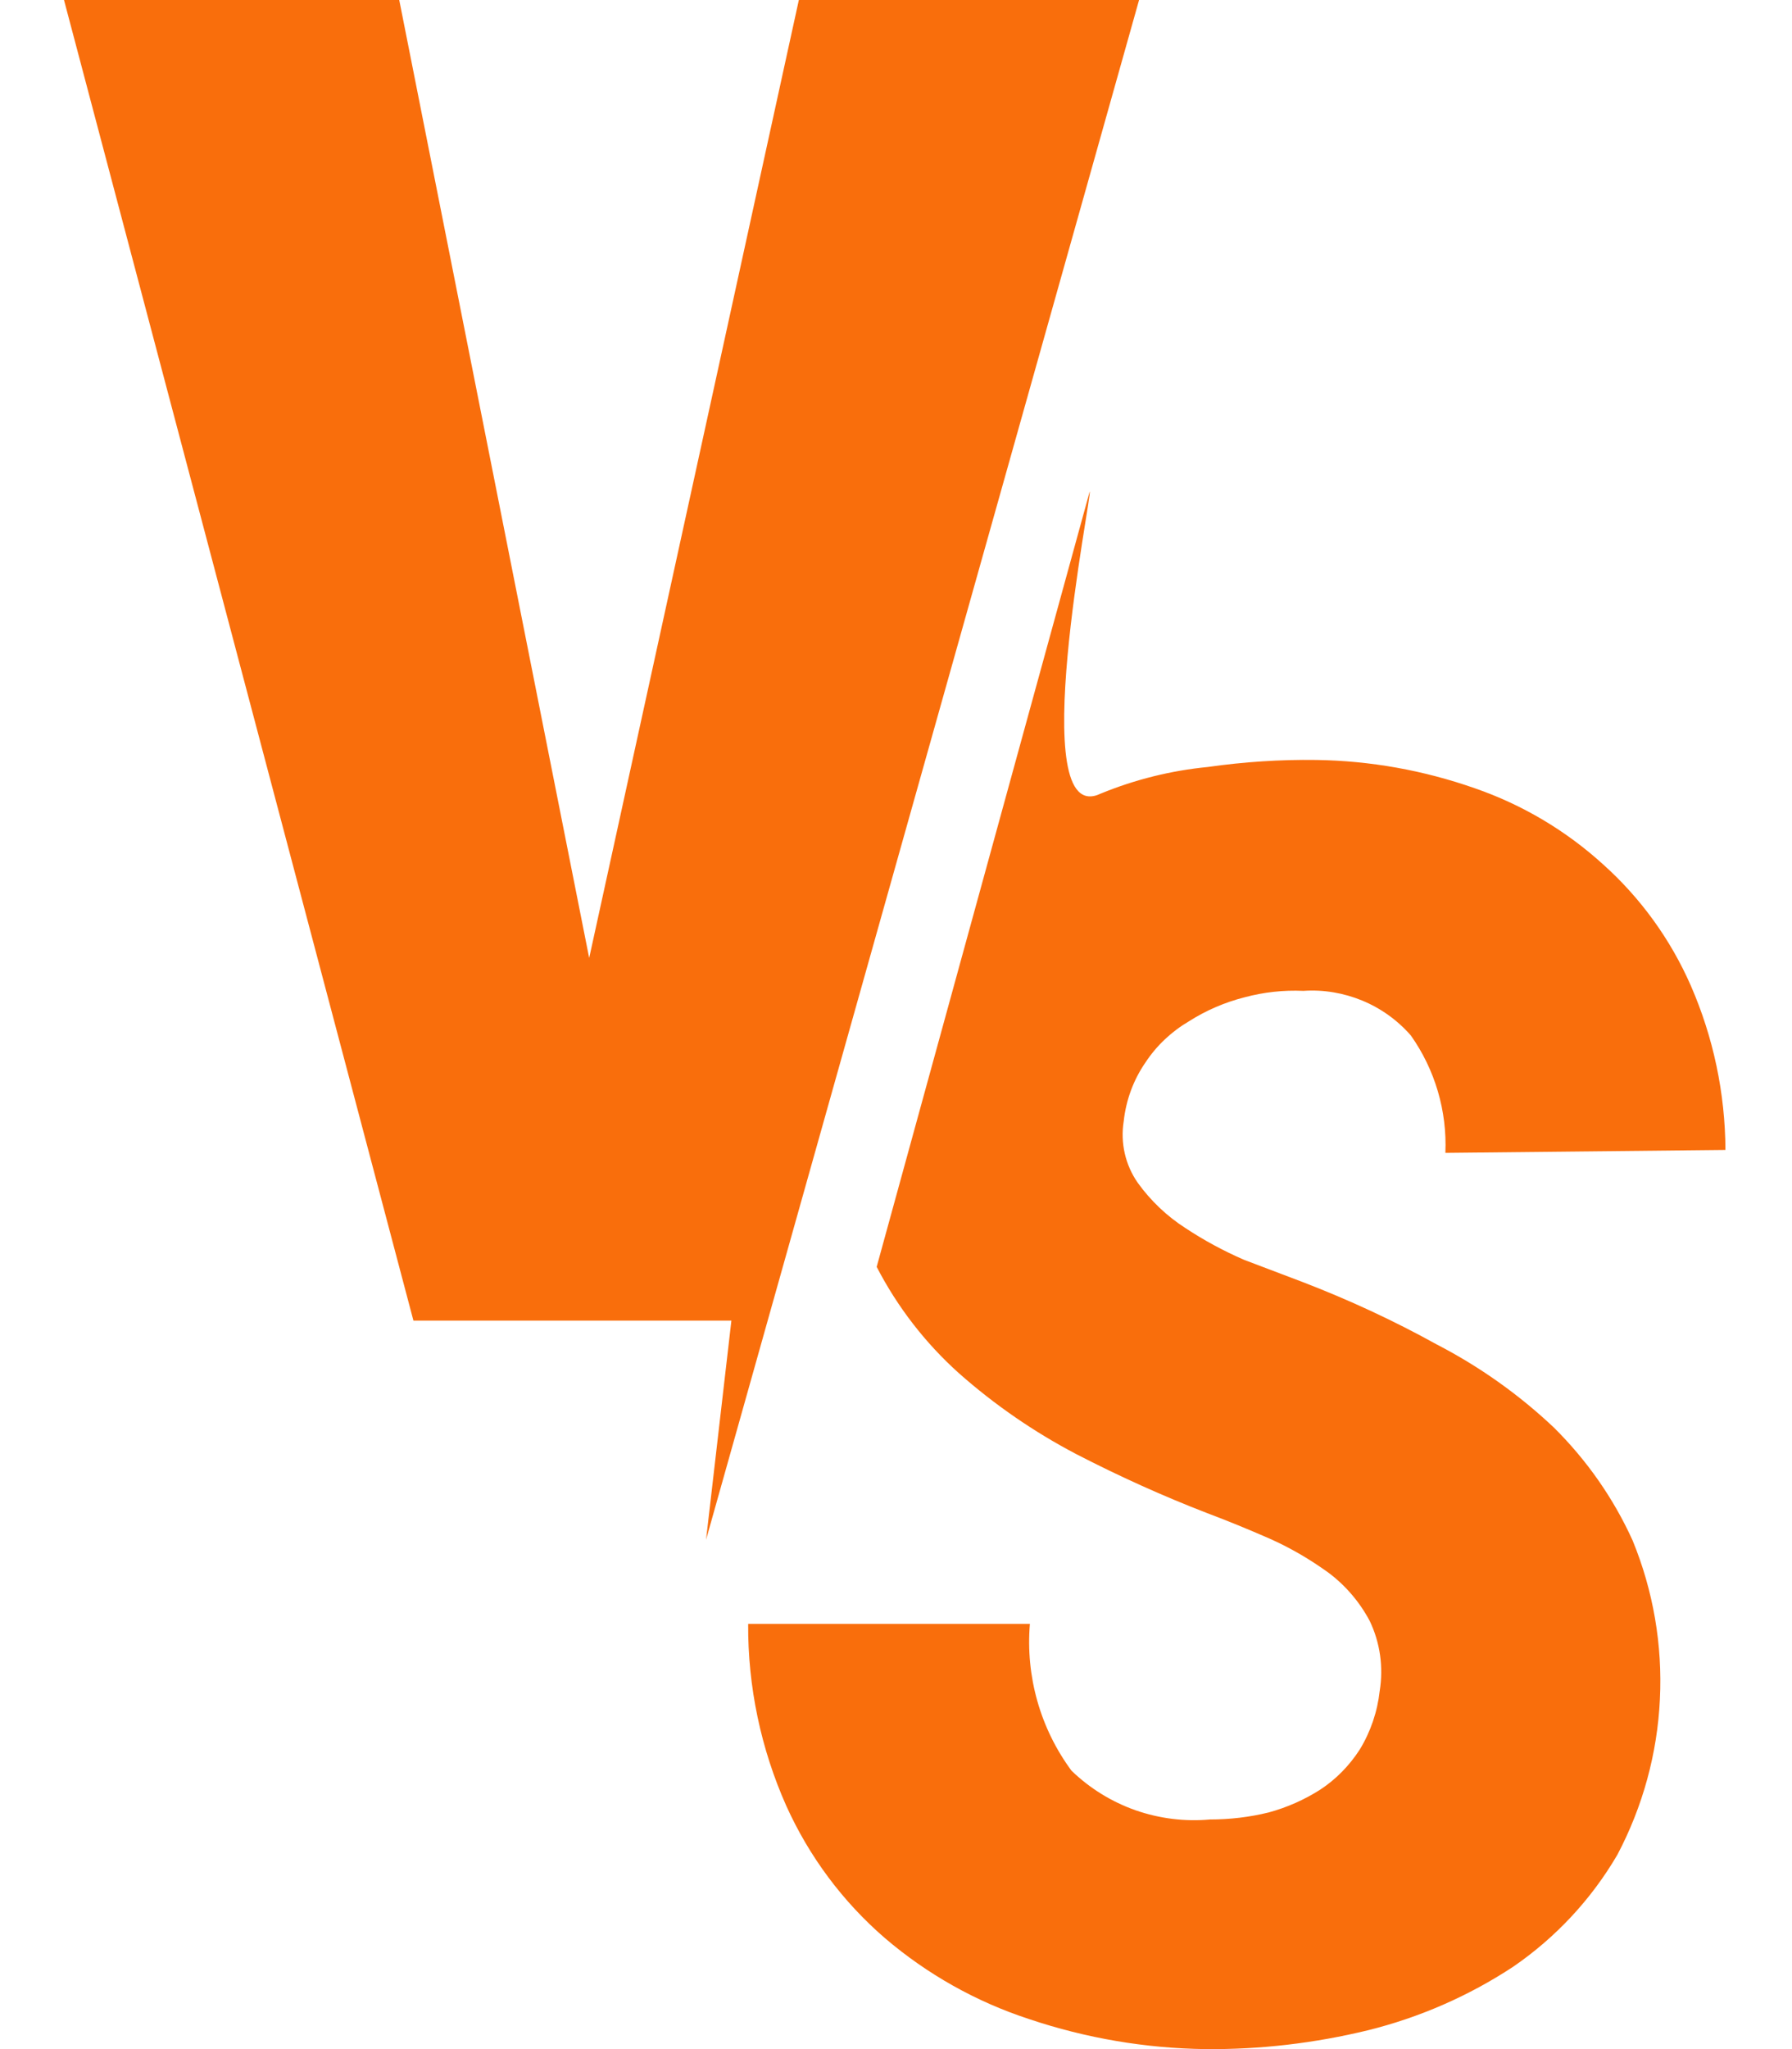
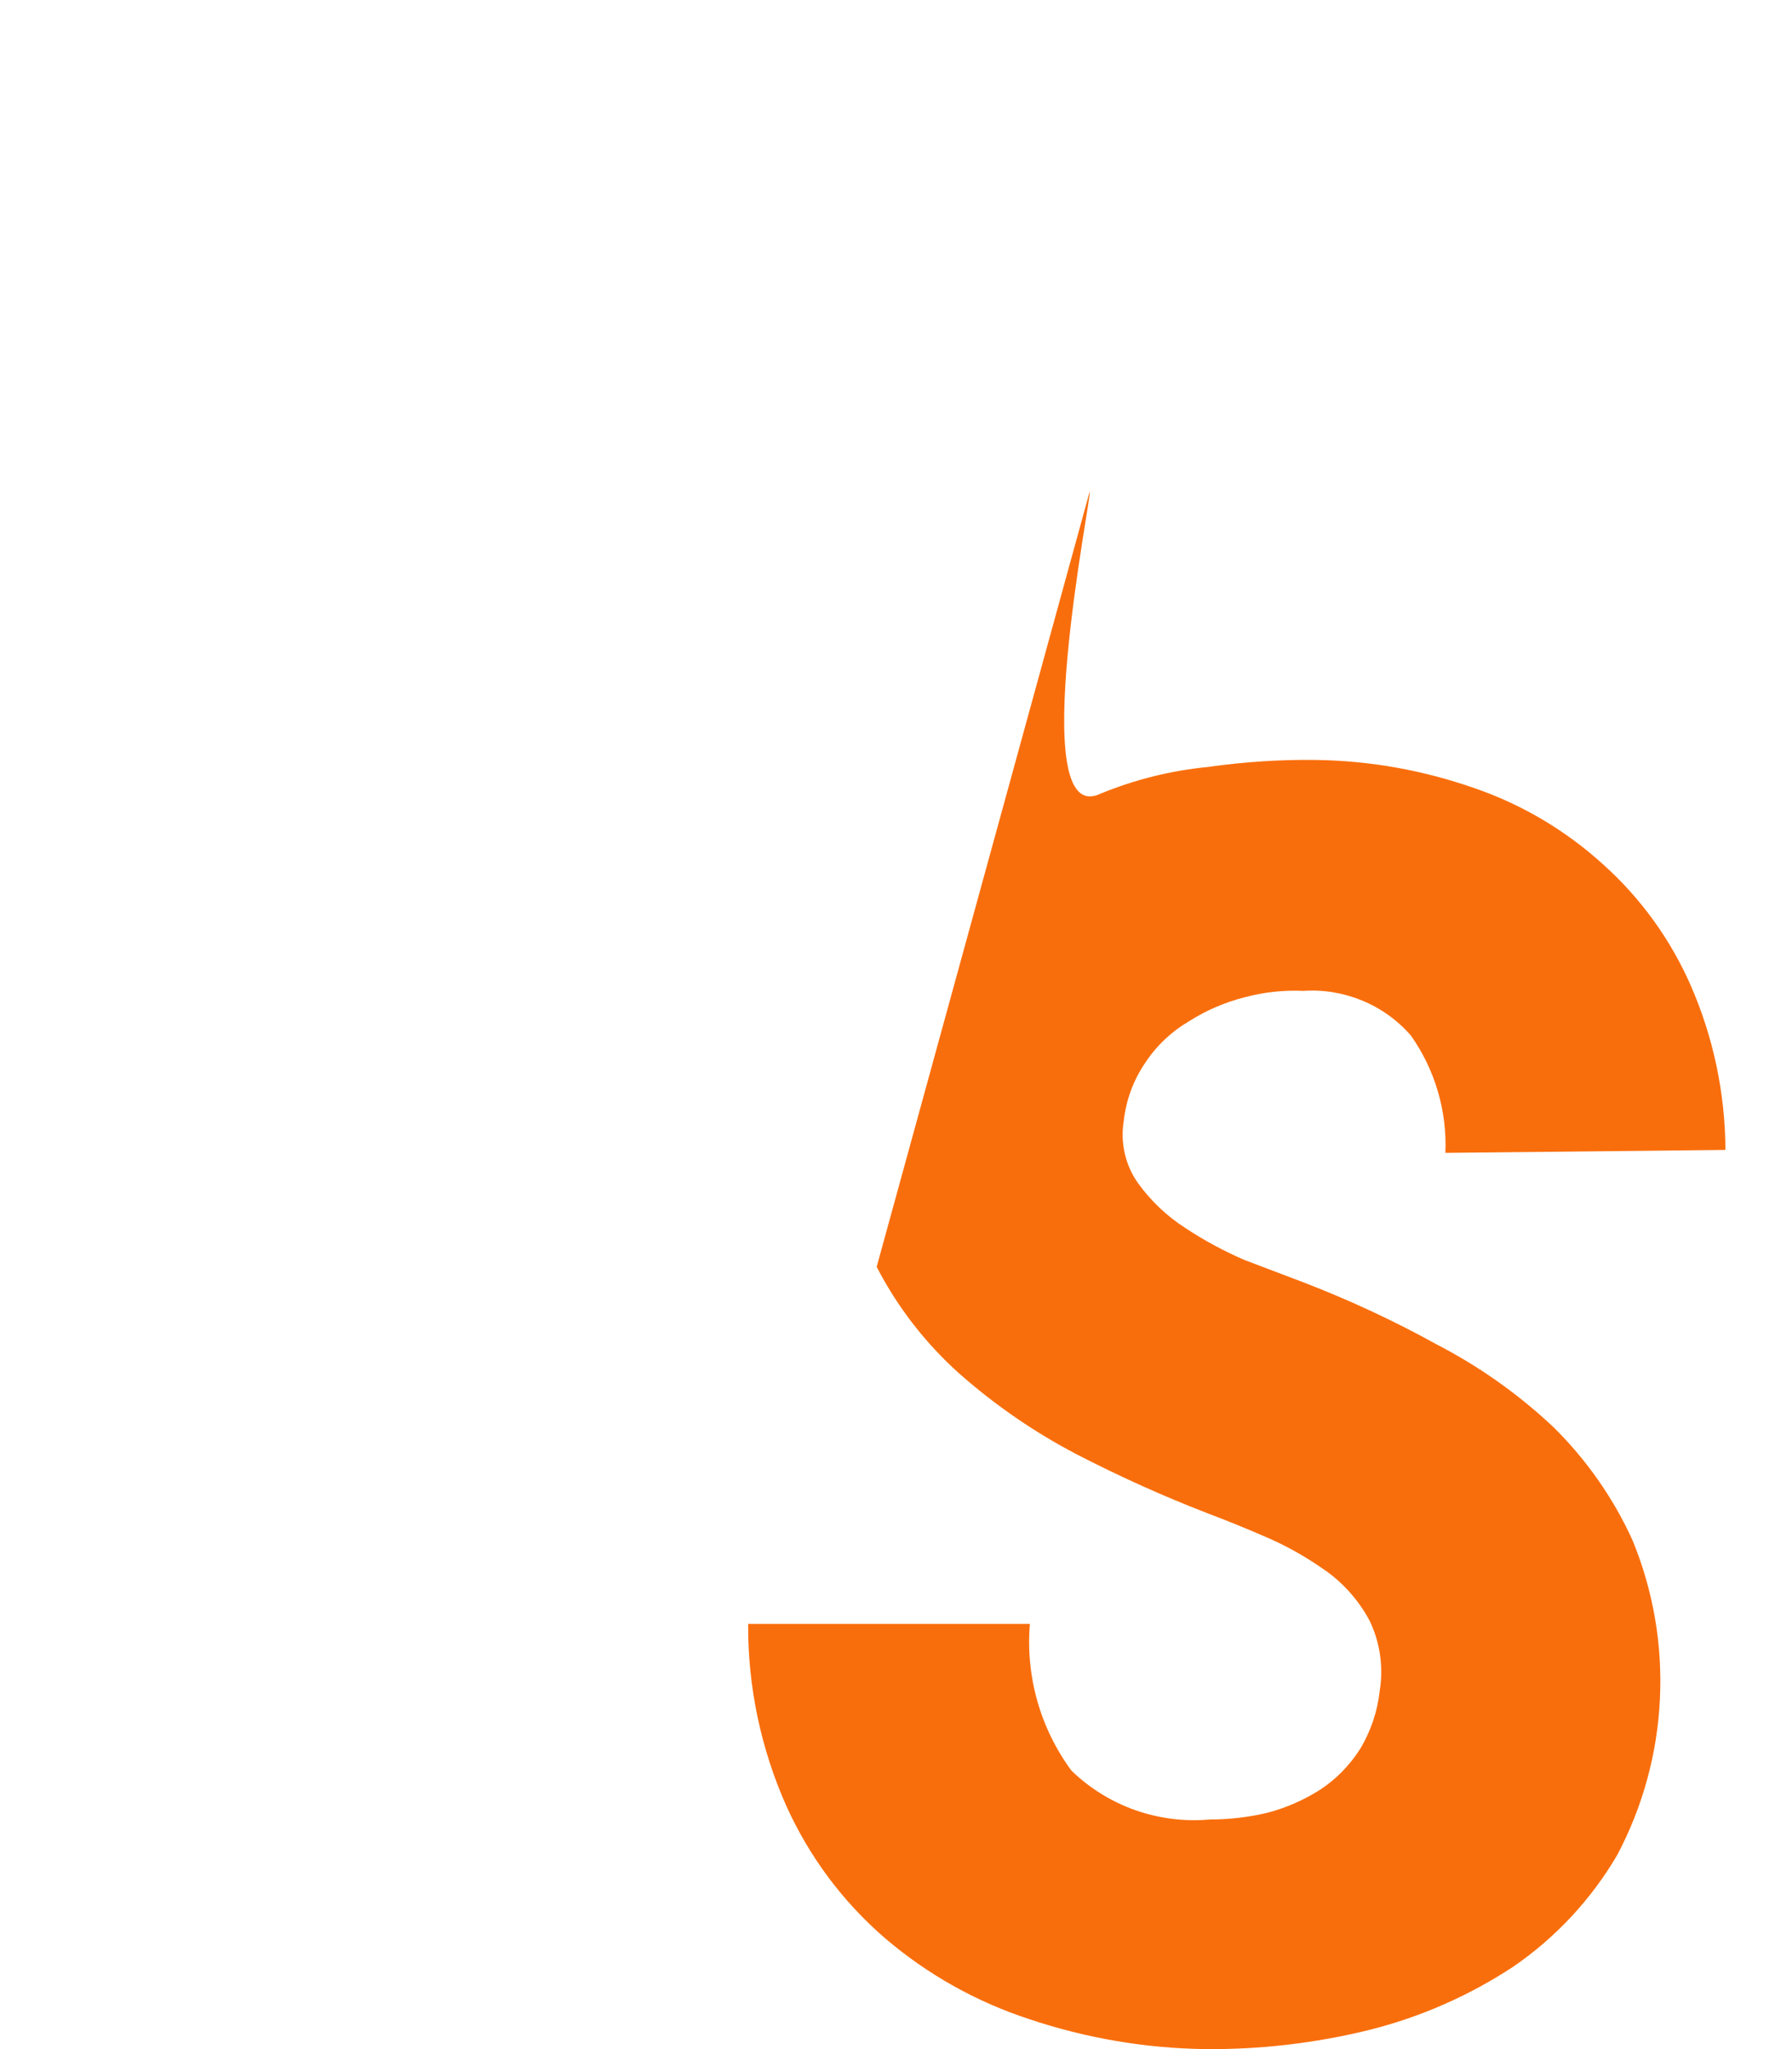
<svg xmlns="http://www.w3.org/2000/svg" width="14" height="16" viewBox="0 0 14 16" fill="none">
  <g id="VS3">
    <path id="Vector" d="M13.48 8.979C13.478 8.537 13.386 8.1 13.209 7.695C13.051 7.335 12.818 7.013 12.526 6.751C12.235 6.486 11.893 6.283 11.522 6.155C11.123 6.015 10.705 5.94 10.284 5.934C10 5.93 9.716 5.949 9.435 5.989C9.148 6.017 8.867 6.087 8.601 6.196C7.995 6.489 8.541 3.825 8.513 3.839L6.849 9.892C7.011 10.205 7.228 10.486 7.491 10.722C7.77 10.969 8.078 11.181 8.408 11.354C8.747 11.529 9.087 11.682 9.426 11.813C9.586 11.873 9.752 11.941 9.921 12.015C10.083 12.087 10.236 12.177 10.38 12.281C10.513 12.381 10.623 12.51 10.701 12.657C10.782 12.826 10.809 13.017 10.779 13.203C10.761 13.365 10.708 13.522 10.623 13.661C10.543 13.785 10.439 13.892 10.316 13.973C10.191 14.053 10.055 14.113 9.912 14.152C9.762 14.189 9.608 14.207 9.453 14.207C9.256 14.225 9.058 14.2 8.871 14.135C8.684 14.069 8.514 13.964 8.371 13.826C8.127 13.496 8.012 13.089 8.046 12.68H5.845C5.842 13.169 5.944 13.654 6.143 14.101C6.322 14.497 6.584 14.849 6.913 15.133C7.244 15.416 7.627 15.631 8.041 15.766C8.485 15.915 8.949 15.994 9.417 16C9.845 16.004 10.271 15.954 10.687 15.853C11.09 15.753 11.473 15.586 11.82 15.358C12.153 15.13 12.432 14.831 12.636 14.482C12.834 14.107 12.948 13.692 12.968 13.268C12.989 12.845 12.916 12.421 12.755 12.029C12.606 11.7 12.397 11.402 12.141 11.148C11.867 10.889 11.558 10.67 11.223 10.497C10.887 10.311 10.537 10.149 10.178 10.011L9.719 9.837C9.56 9.768 9.406 9.685 9.261 9.589C9.116 9.496 8.99 9.376 8.889 9.236C8.791 9.096 8.752 8.923 8.779 8.755C8.797 8.59 8.855 8.432 8.949 8.296C9.036 8.164 9.152 8.055 9.288 7.975C9.423 7.889 9.57 7.826 9.724 7.787C9.873 7.747 10.028 7.73 10.183 7.737C10.34 7.726 10.497 7.753 10.643 7.813C10.788 7.873 10.918 7.966 11.022 8.085C11.211 8.352 11.306 8.675 11.292 9.002L13.48 8.979Z" fill="#F96E0C" />
-     <path id="Vector_2" d="M4.603 7.48L6.241 0H8.899L5.516 12.023L5.714 10.312H3.23L0.5 0H3.119L4.603 7.48Z" fill="#F96E0C" />
  </g>
</svg>